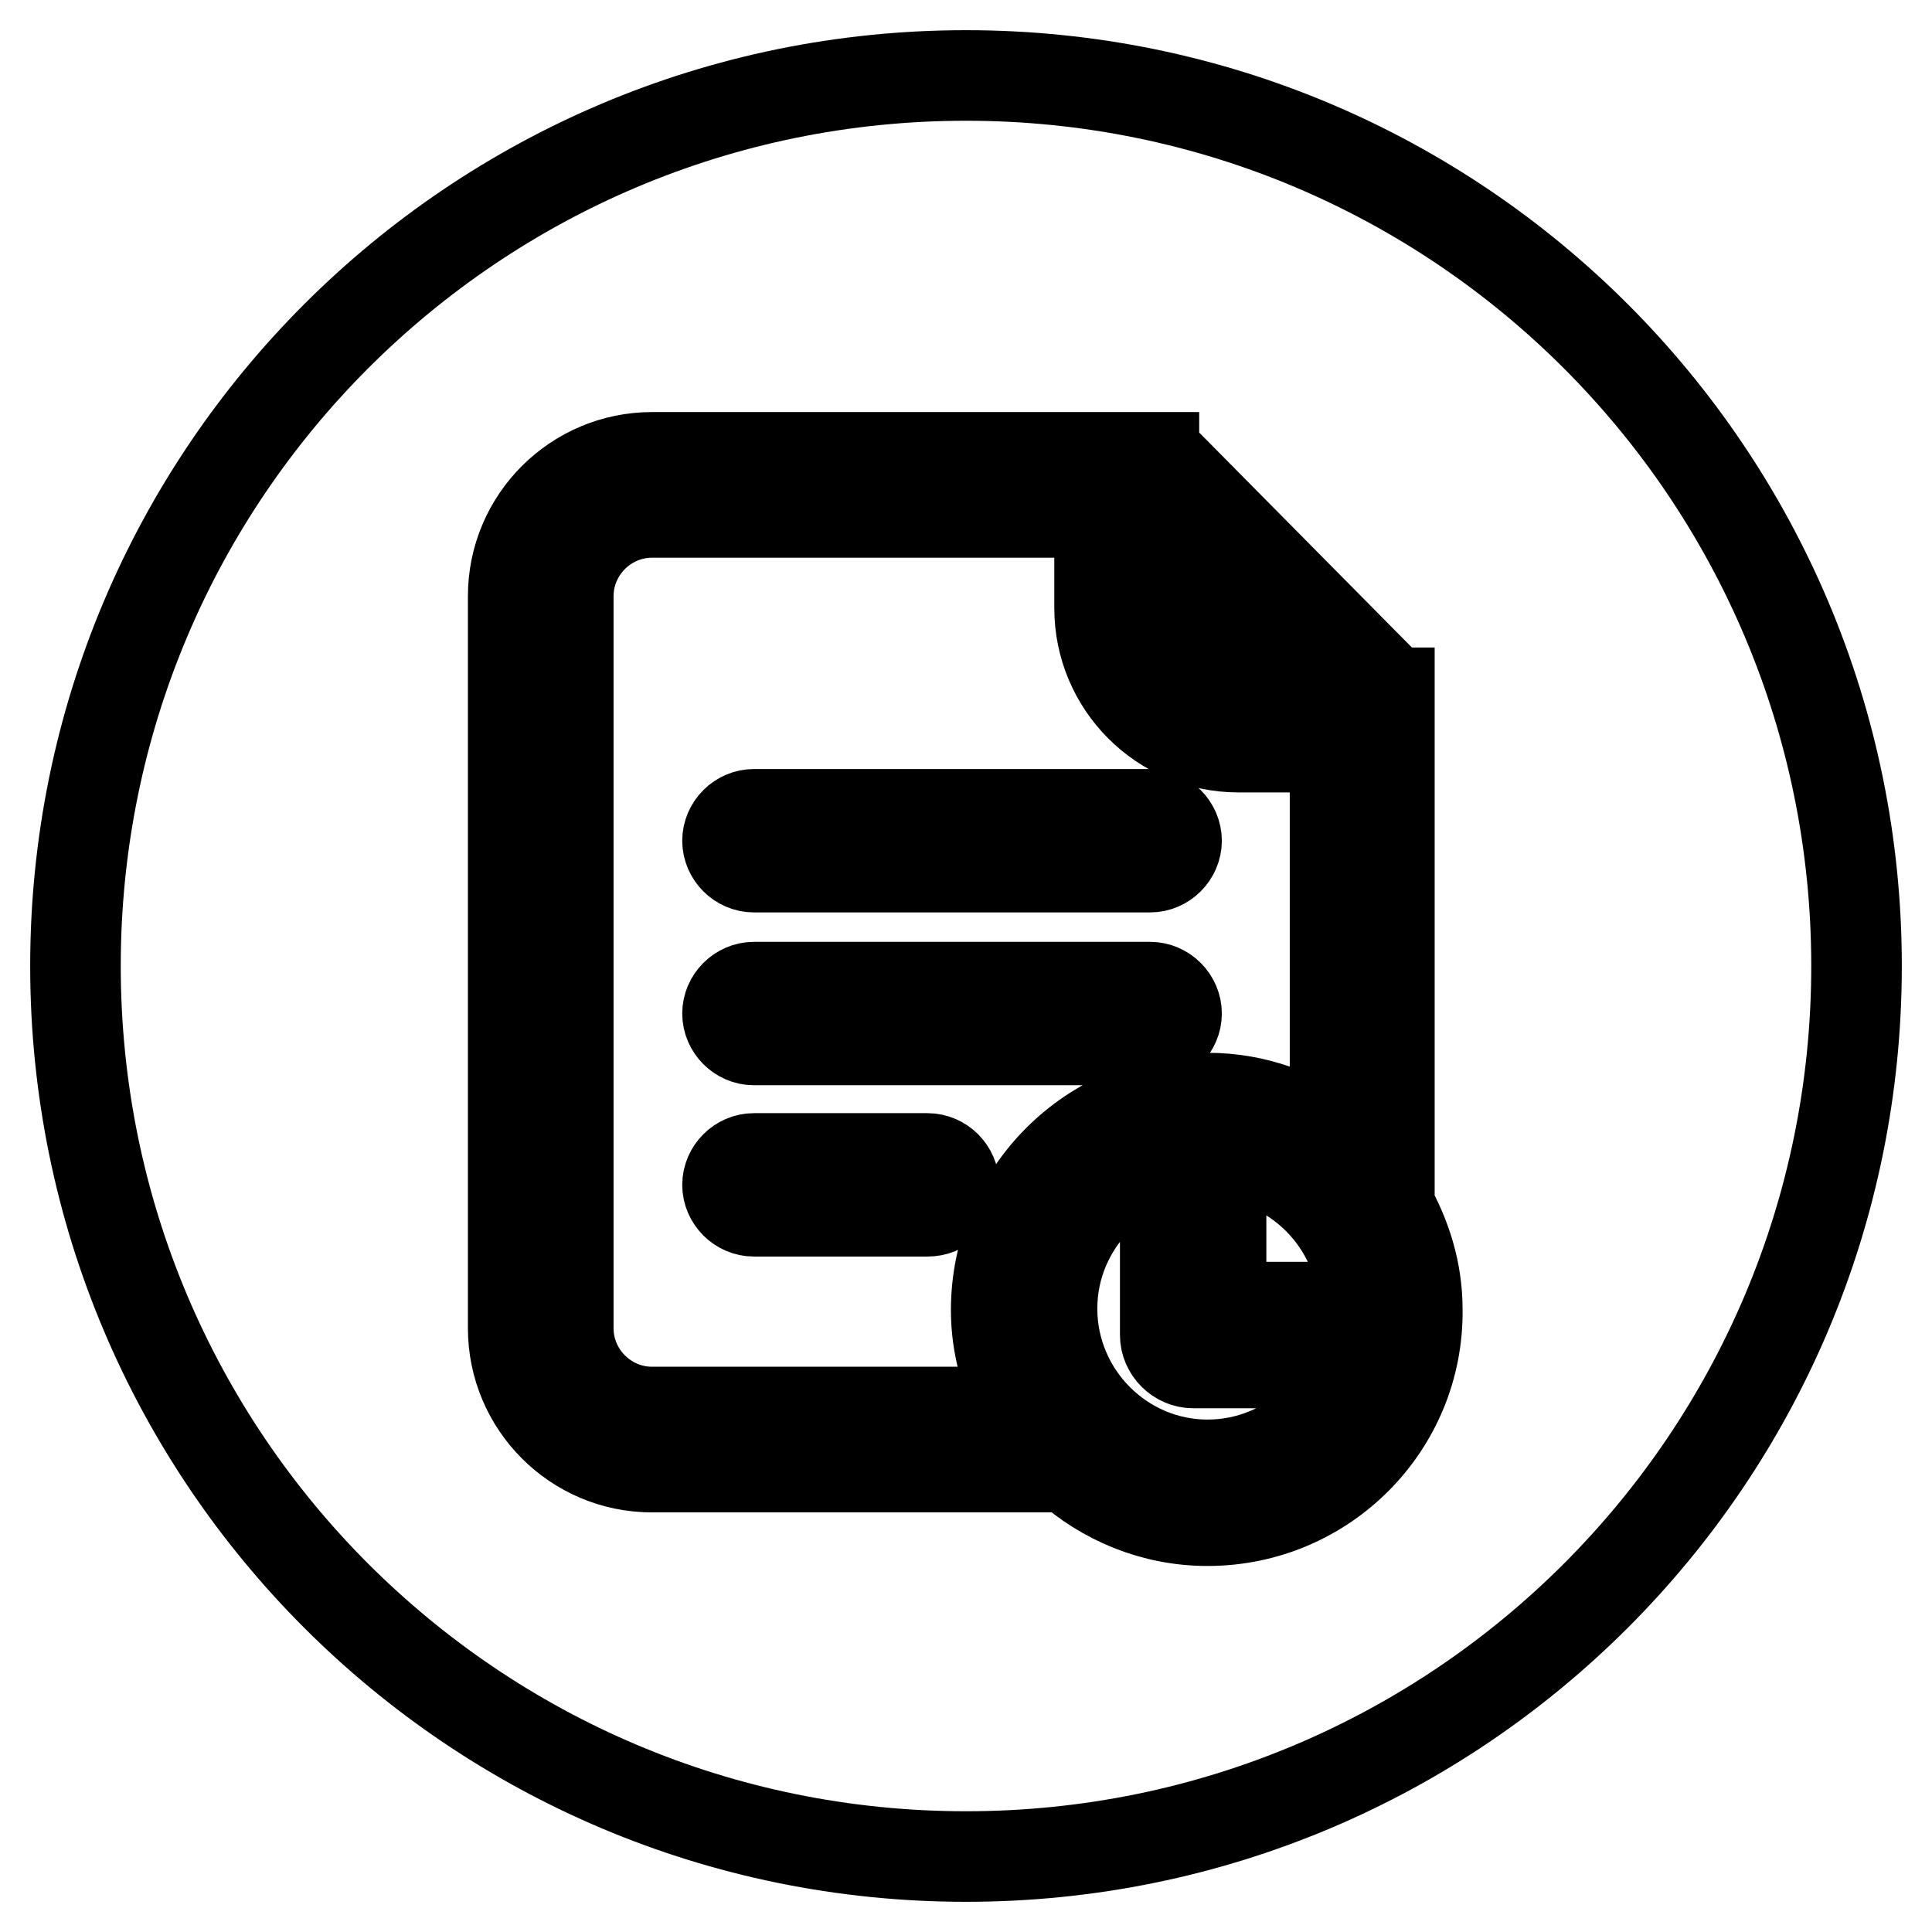
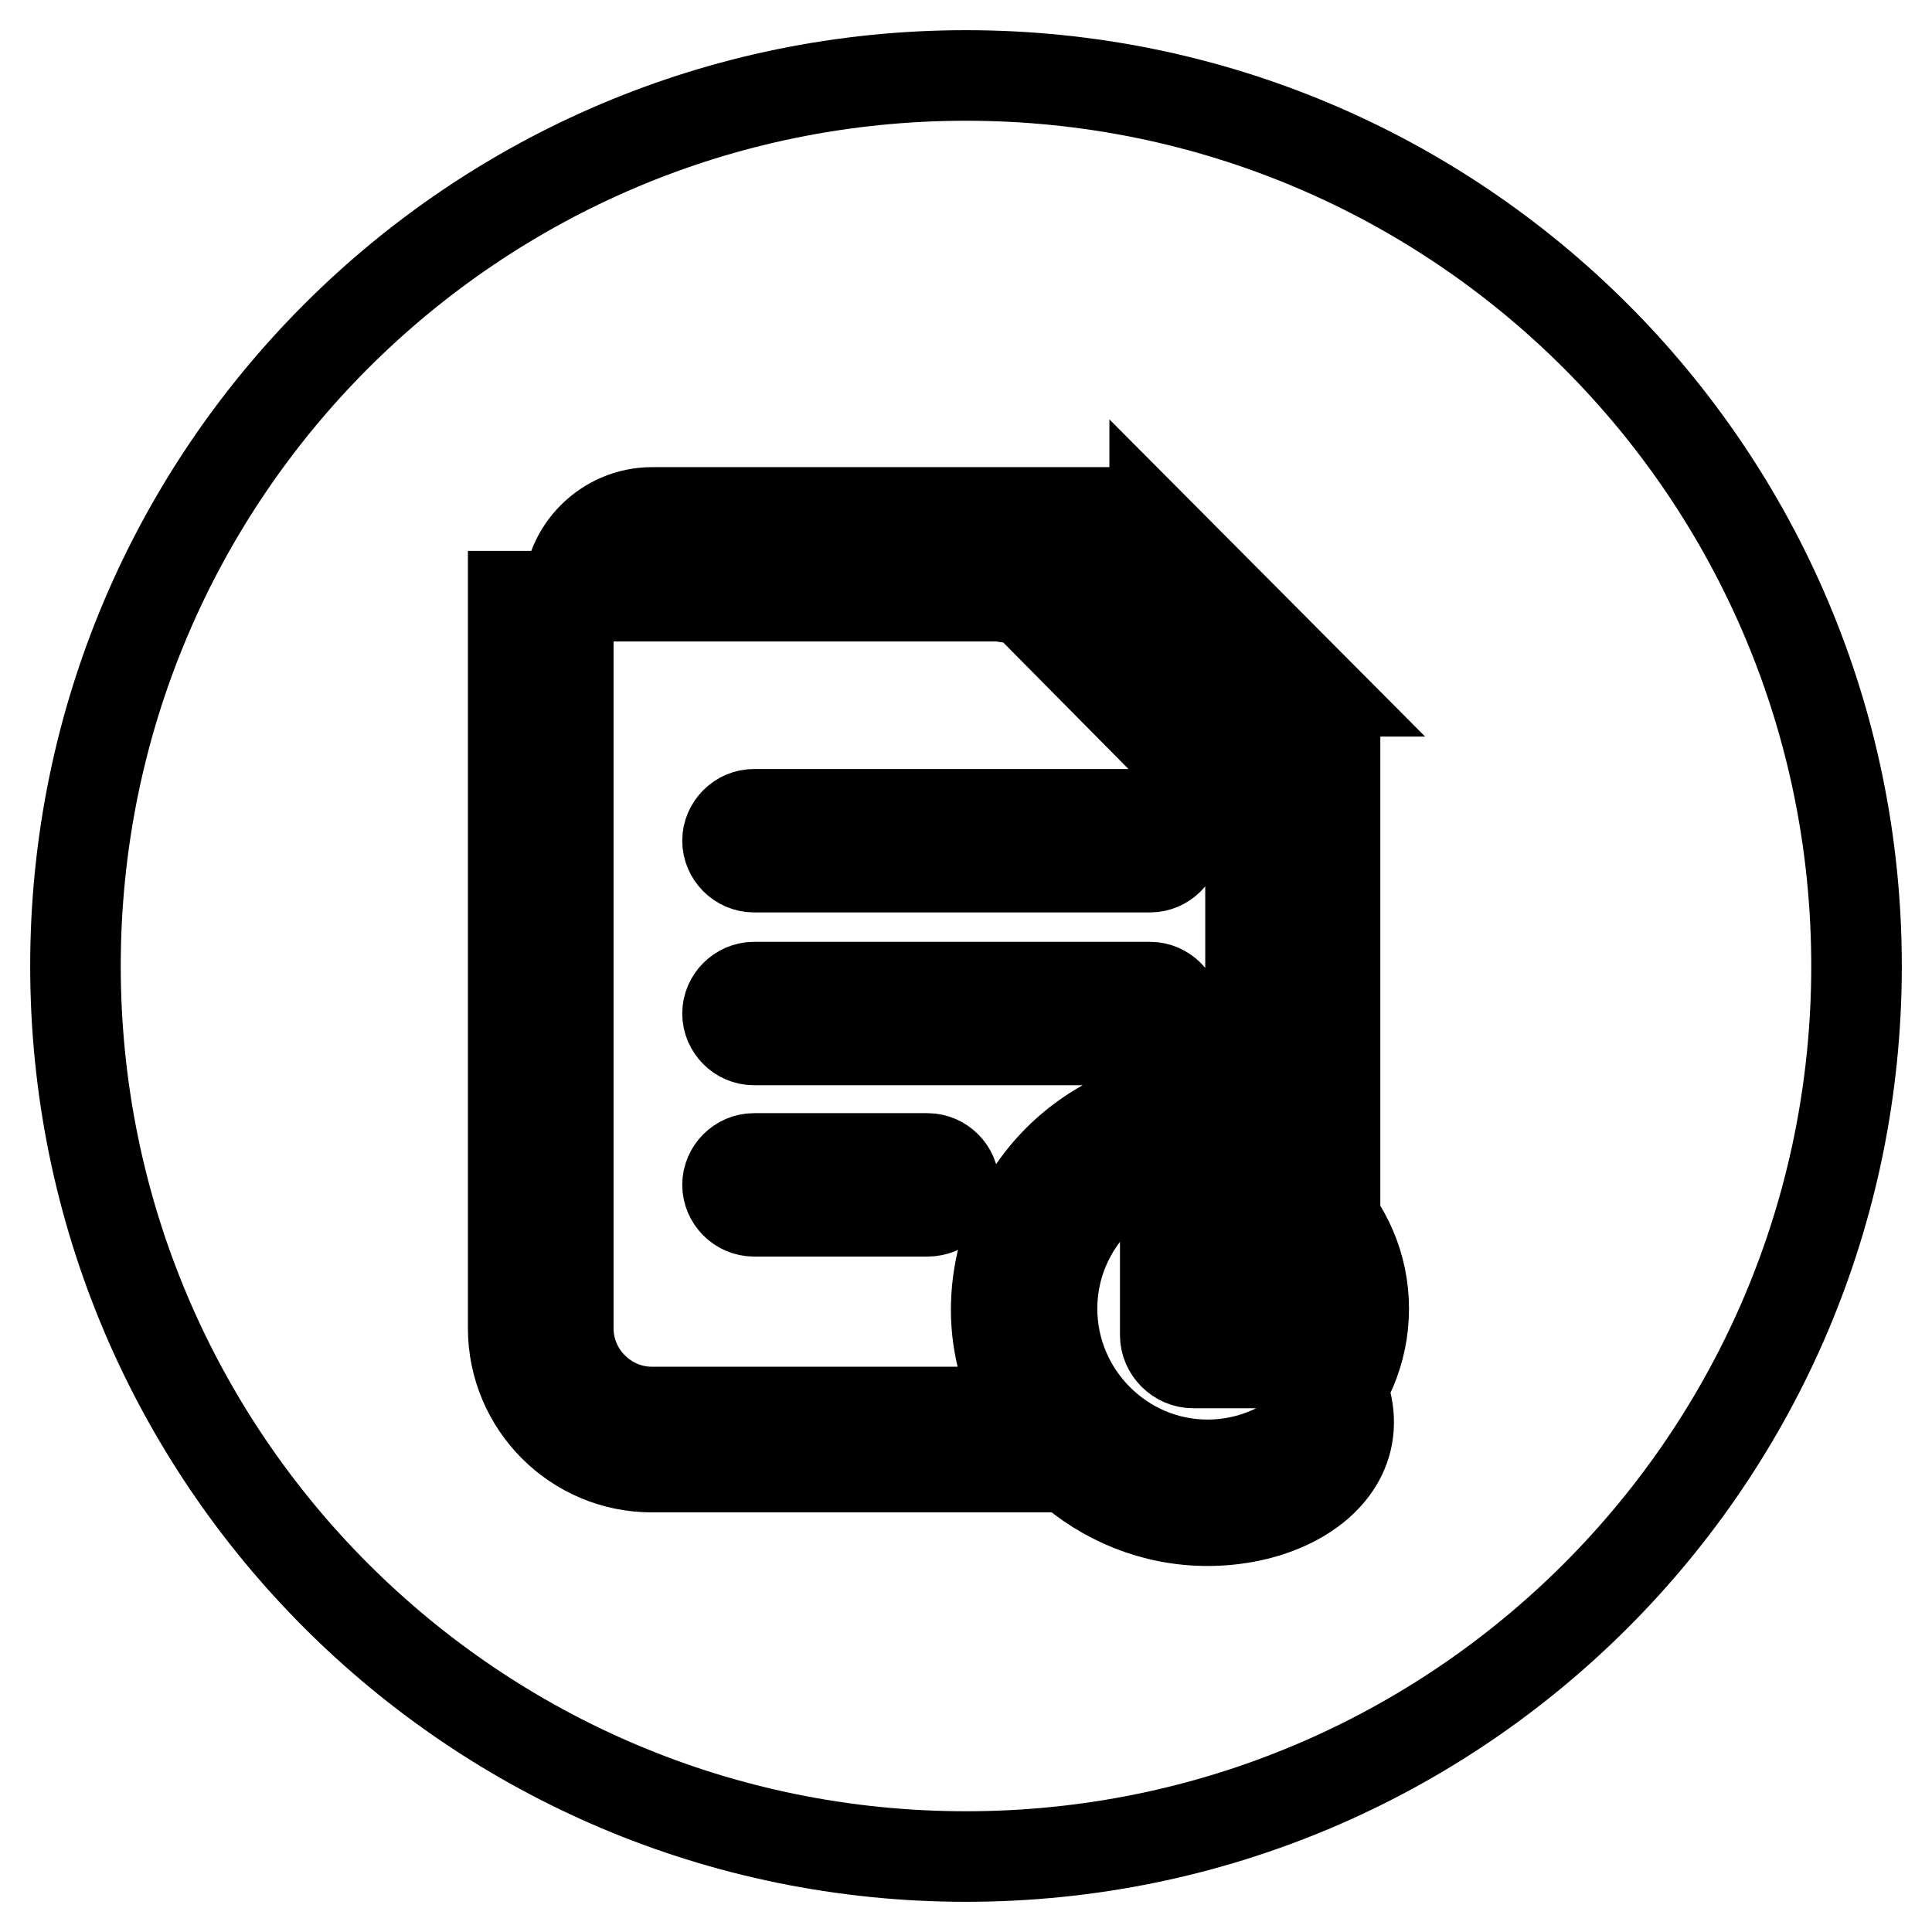
<svg xmlns="http://www.w3.org/2000/svg" version="1.1" x="0px" y="0px" viewBox="0 0 256 256" enable-background="new 0 0 256 256" xml:space="preserve">
  <g>
-     <path stroke-width="12" fill-opacity="0" stroke="#000000" d="M128,10C62.8,10,10,62.8,10,128c0,65.2,52.8,118,118,118c65.2,0,118-52.8,118-118C246,62.8,193.2,10,128,10 z M160,201.5c-7.2,0-13.7-2.8-18.6-7.2c-0.1,0-0.2,0.1-0.3,0.1H86.4c-10.2,0-18.4-8.3-18.4-18.4v-97c0-10.2,8.3-18.4,18.4-18.4 h59.2h6.7c0,0,0,0,0,0h0.6v0.3c0.7,0.1,1.4,0.3,1.9,0.8l28.3,28.6c0.4,0.4,0.4,1,0.6,1.5h0.4v1c0,0.1,0,0.2,0,0.3V99v60.6 c0,0,0,0.1-0.1,0.1c2.3,4.1,3.8,8.7,3.8,13.8C188,188.9,175.5,201.5,160,201.5z M160,145.5c6.4,0,12.2,2.2,16.9,5.8V99h-12.8 c-10.2,0-18.4-8.3-18.4-18.4V67.9H86.4c-6.1,0-11.1,5-11.1,11.1v97c0,6.1,5,11.1,11.1,11.1h49.2c-2.2-4-3.6-8.6-3.6-13.5 C132,158,144.6,145.5,160,145.5z M99.9,107.9h52.5c1.9,0,3.5,1.6,3.5,3.5s-1.6,3.5-3.5,3.5H99.9c-1.9,0-3.5-1.6-3.5-3.5 S98,107.9,99.9,107.9z M99.9,130.8h52.5c1.9,0,3.5,1.6,3.5,3.5s-1.6,3.5-3.5,3.5H99.9c-1.9,0-3.5-1.6-3.5-3.5S98,130.8,99.9,130.8z  M122.9,160.5h-23c-1.9,0-3.5-1.6-3.5-3.5s1.6-3.5,3.5-3.5h23c1.9,0,3.5,1.6,3.5,3.5C126.4,159,124.9,160.5,122.9,160.5z  M164.1,91.6h10.3L153,70.1v10.4C153,86.6,158,91.6,164.1,91.6z M160,152.8c-11.4,0-20.6,9.3-20.6,20.6c0,11.4,9.3,20.7,20.6,20.7 c11.4,0,20.7-9.3,20.7-20.7C180.7,162.1,171.4,152.8,160,152.8z M177.9,176.9c0,2-1.7,3.7-3.7,3.7h-16.1c-2,0-3.7-1.7-3.7-3.7 v-17.2c0-2,1.7-3.7,3.7-3.7c2,0,3.7,1.7,3.7,3.7v13.5h12.4C176.3,173.2,177.9,174.8,177.9,176.9z" />
+     <path stroke-width="12" fill-opacity="0" stroke="#000000" d="M128,10C62.8,10,10,62.8,10,128c0,65.2,52.8,118,118,118c65.2,0,118-52.8,118-118C246,62.8,193.2,10,128,10 z M160,201.5c-7.2,0-13.7-2.8-18.6-7.2c-0.1,0-0.2,0.1-0.3,0.1H86.4c-10.2,0-18.4-8.3-18.4-18.4v-97h59.2h6.7c0,0,0,0,0,0h0.6v0.3c0.7,0.1,1.4,0.3,1.9,0.8l28.3,28.6c0.4,0.4,0.4,1,0.6,1.5h0.4v1c0,0.1,0,0.2,0,0.3V99v60.6 c0,0,0,0.1-0.1,0.1c2.3,4.1,3.8,8.7,3.8,13.8C188,188.9,175.5,201.5,160,201.5z M160,145.5c6.4,0,12.2,2.2,16.9,5.8V99h-12.8 c-10.2,0-18.4-8.3-18.4-18.4V67.9H86.4c-6.1,0-11.1,5-11.1,11.1v97c0,6.1,5,11.1,11.1,11.1h49.2c-2.2-4-3.6-8.6-3.6-13.5 C132,158,144.6,145.5,160,145.5z M99.9,107.9h52.5c1.9,0,3.5,1.6,3.5,3.5s-1.6,3.5-3.5,3.5H99.9c-1.9,0-3.5-1.6-3.5-3.5 S98,107.9,99.9,107.9z M99.9,130.8h52.5c1.9,0,3.5,1.6,3.5,3.5s-1.6,3.5-3.5,3.5H99.9c-1.9,0-3.5-1.6-3.5-3.5S98,130.8,99.9,130.8z  M122.9,160.5h-23c-1.9,0-3.5-1.6-3.5-3.5s1.6-3.5,3.5-3.5h23c1.9,0,3.5,1.6,3.5,3.5C126.4,159,124.9,160.5,122.9,160.5z  M164.1,91.6h10.3L153,70.1v10.4C153,86.6,158,91.6,164.1,91.6z M160,152.8c-11.4,0-20.6,9.3-20.6,20.6c0,11.4,9.3,20.7,20.6,20.7 c11.4,0,20.7-9.3,20.7-20.7C180.7,162.1,171.4,152.8,160,152.8z M177.9,176.9c0,2-1.7,3.7-3.7,3.7h-16.1c-2,0-3.7-1.7-3.7-3.7 v-17.2c0-2,1.7-3.7,3.7-3.7c2,0,3.7,1.7,3.7,3.7v13.5h12.4C176.3,173.2,177.9,174.8,177.9,176.9z" />
  </g>
</svg>